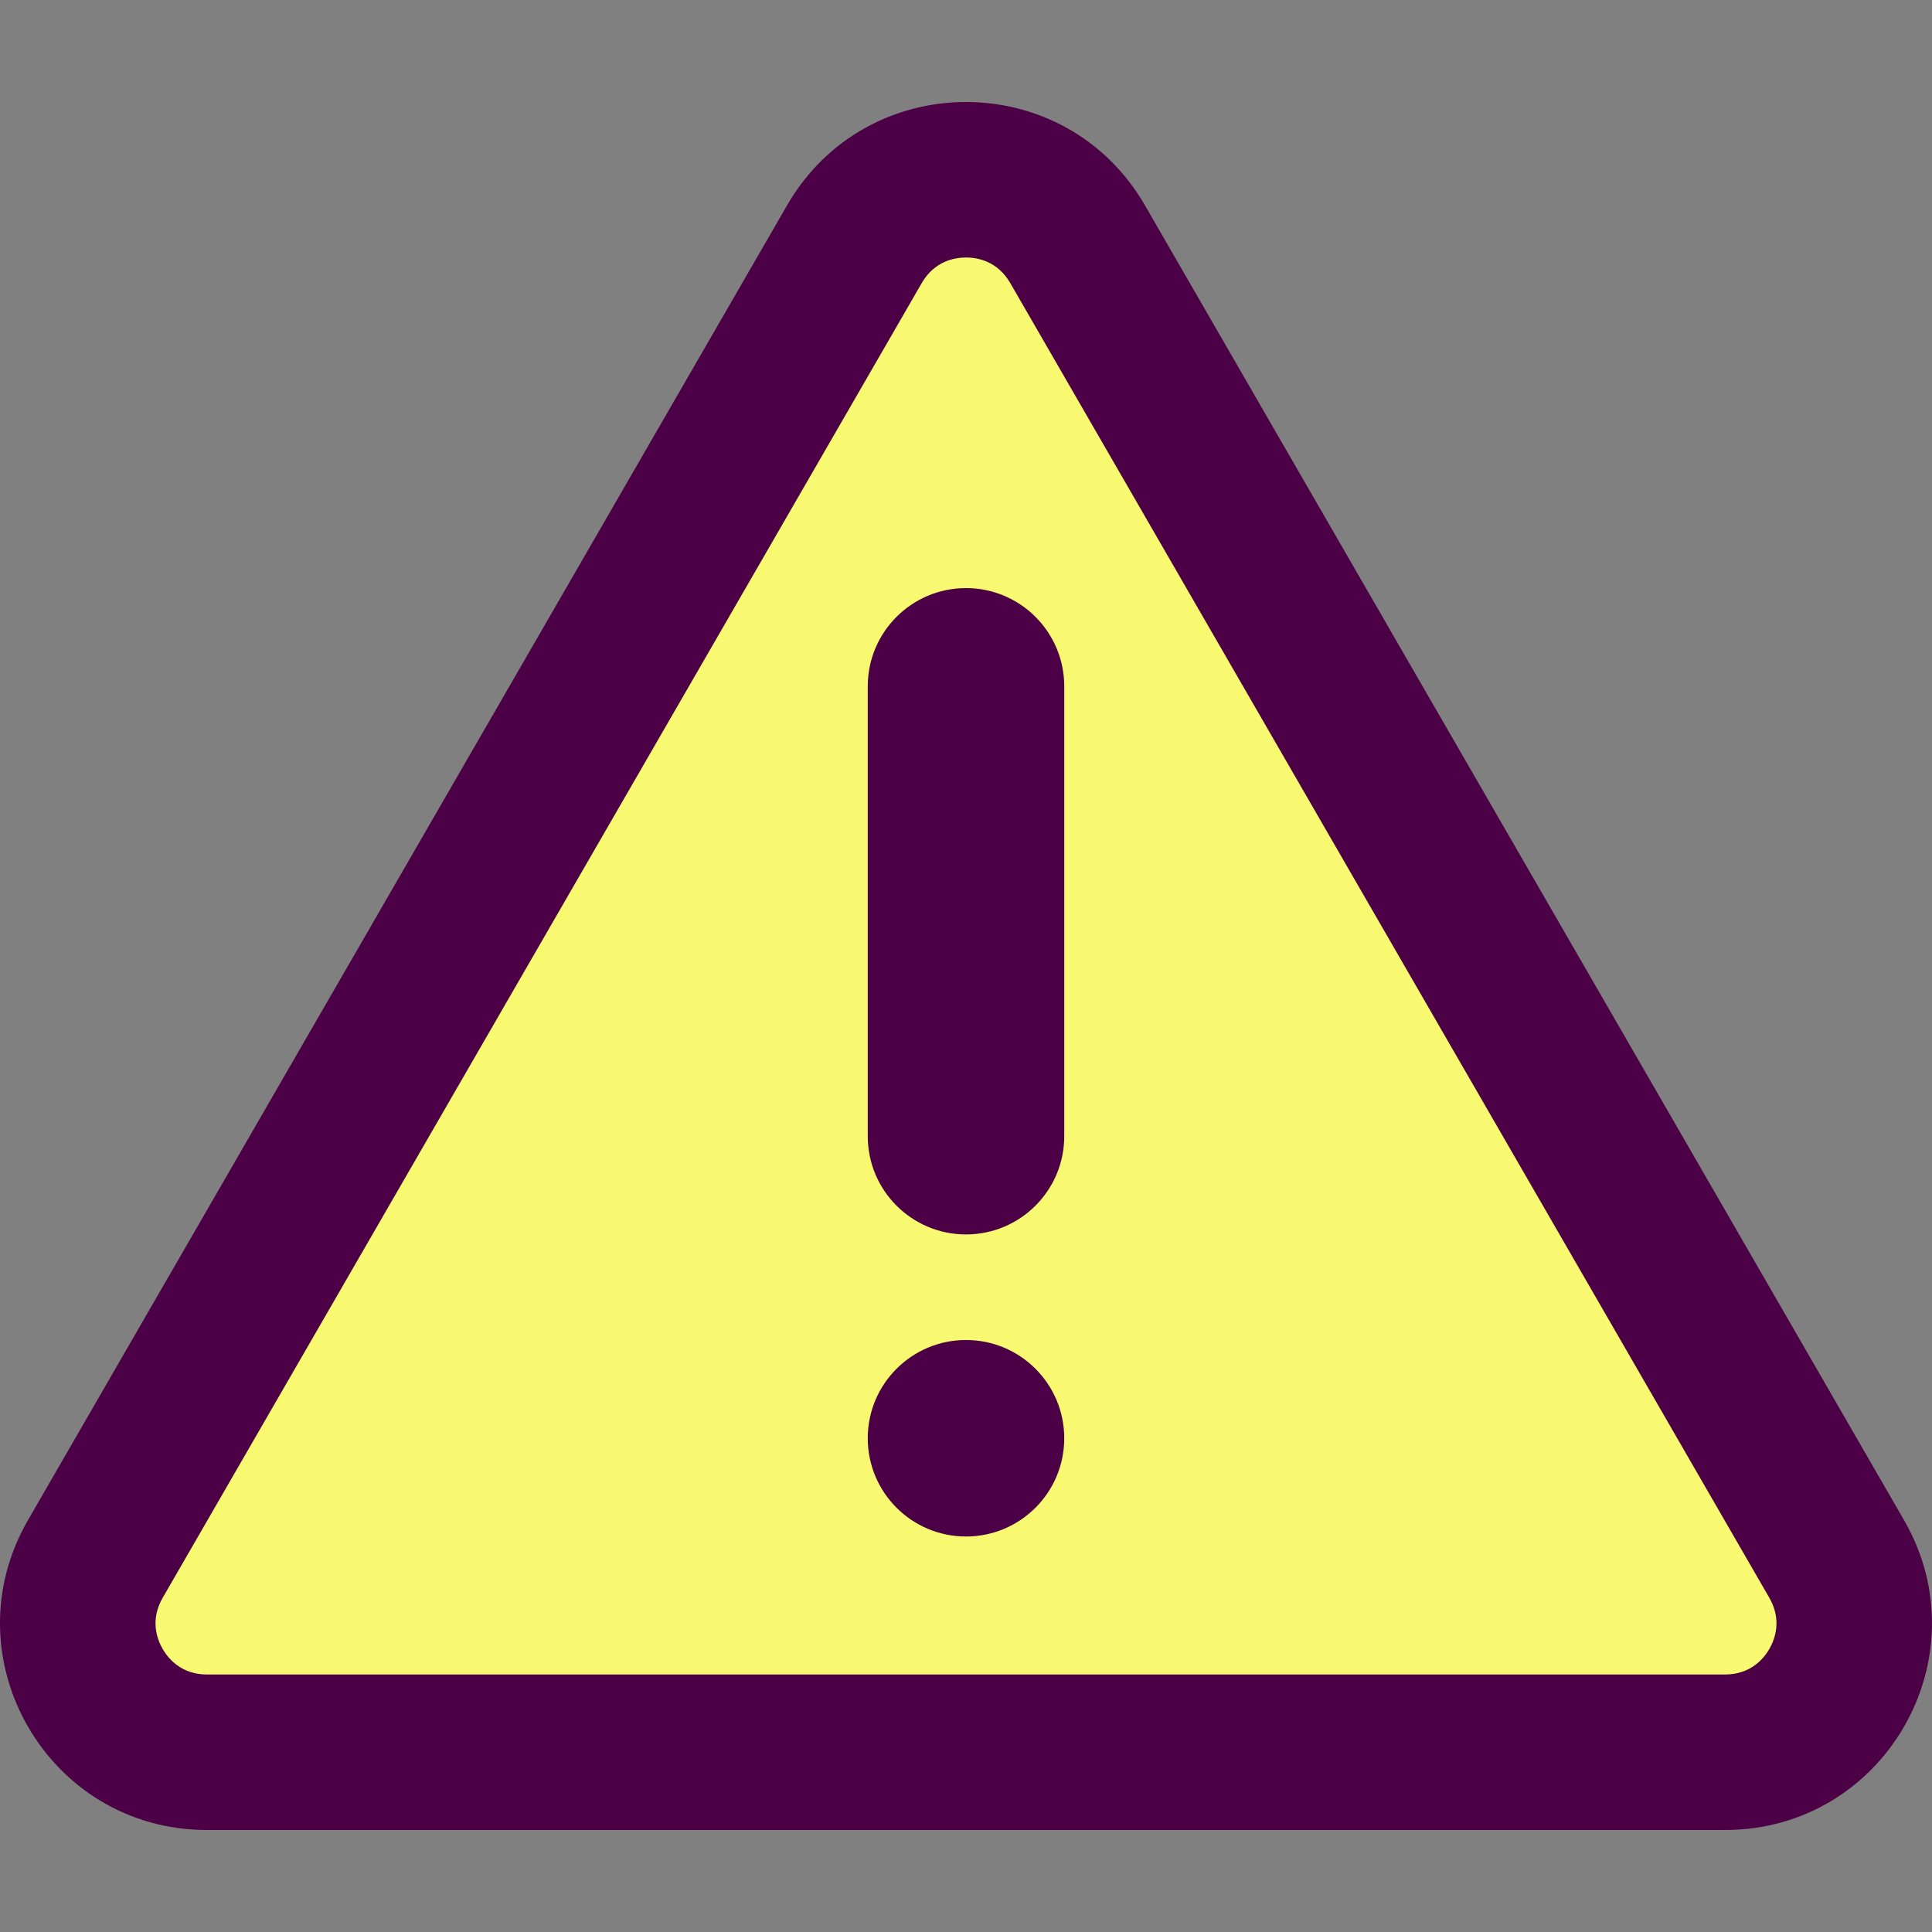
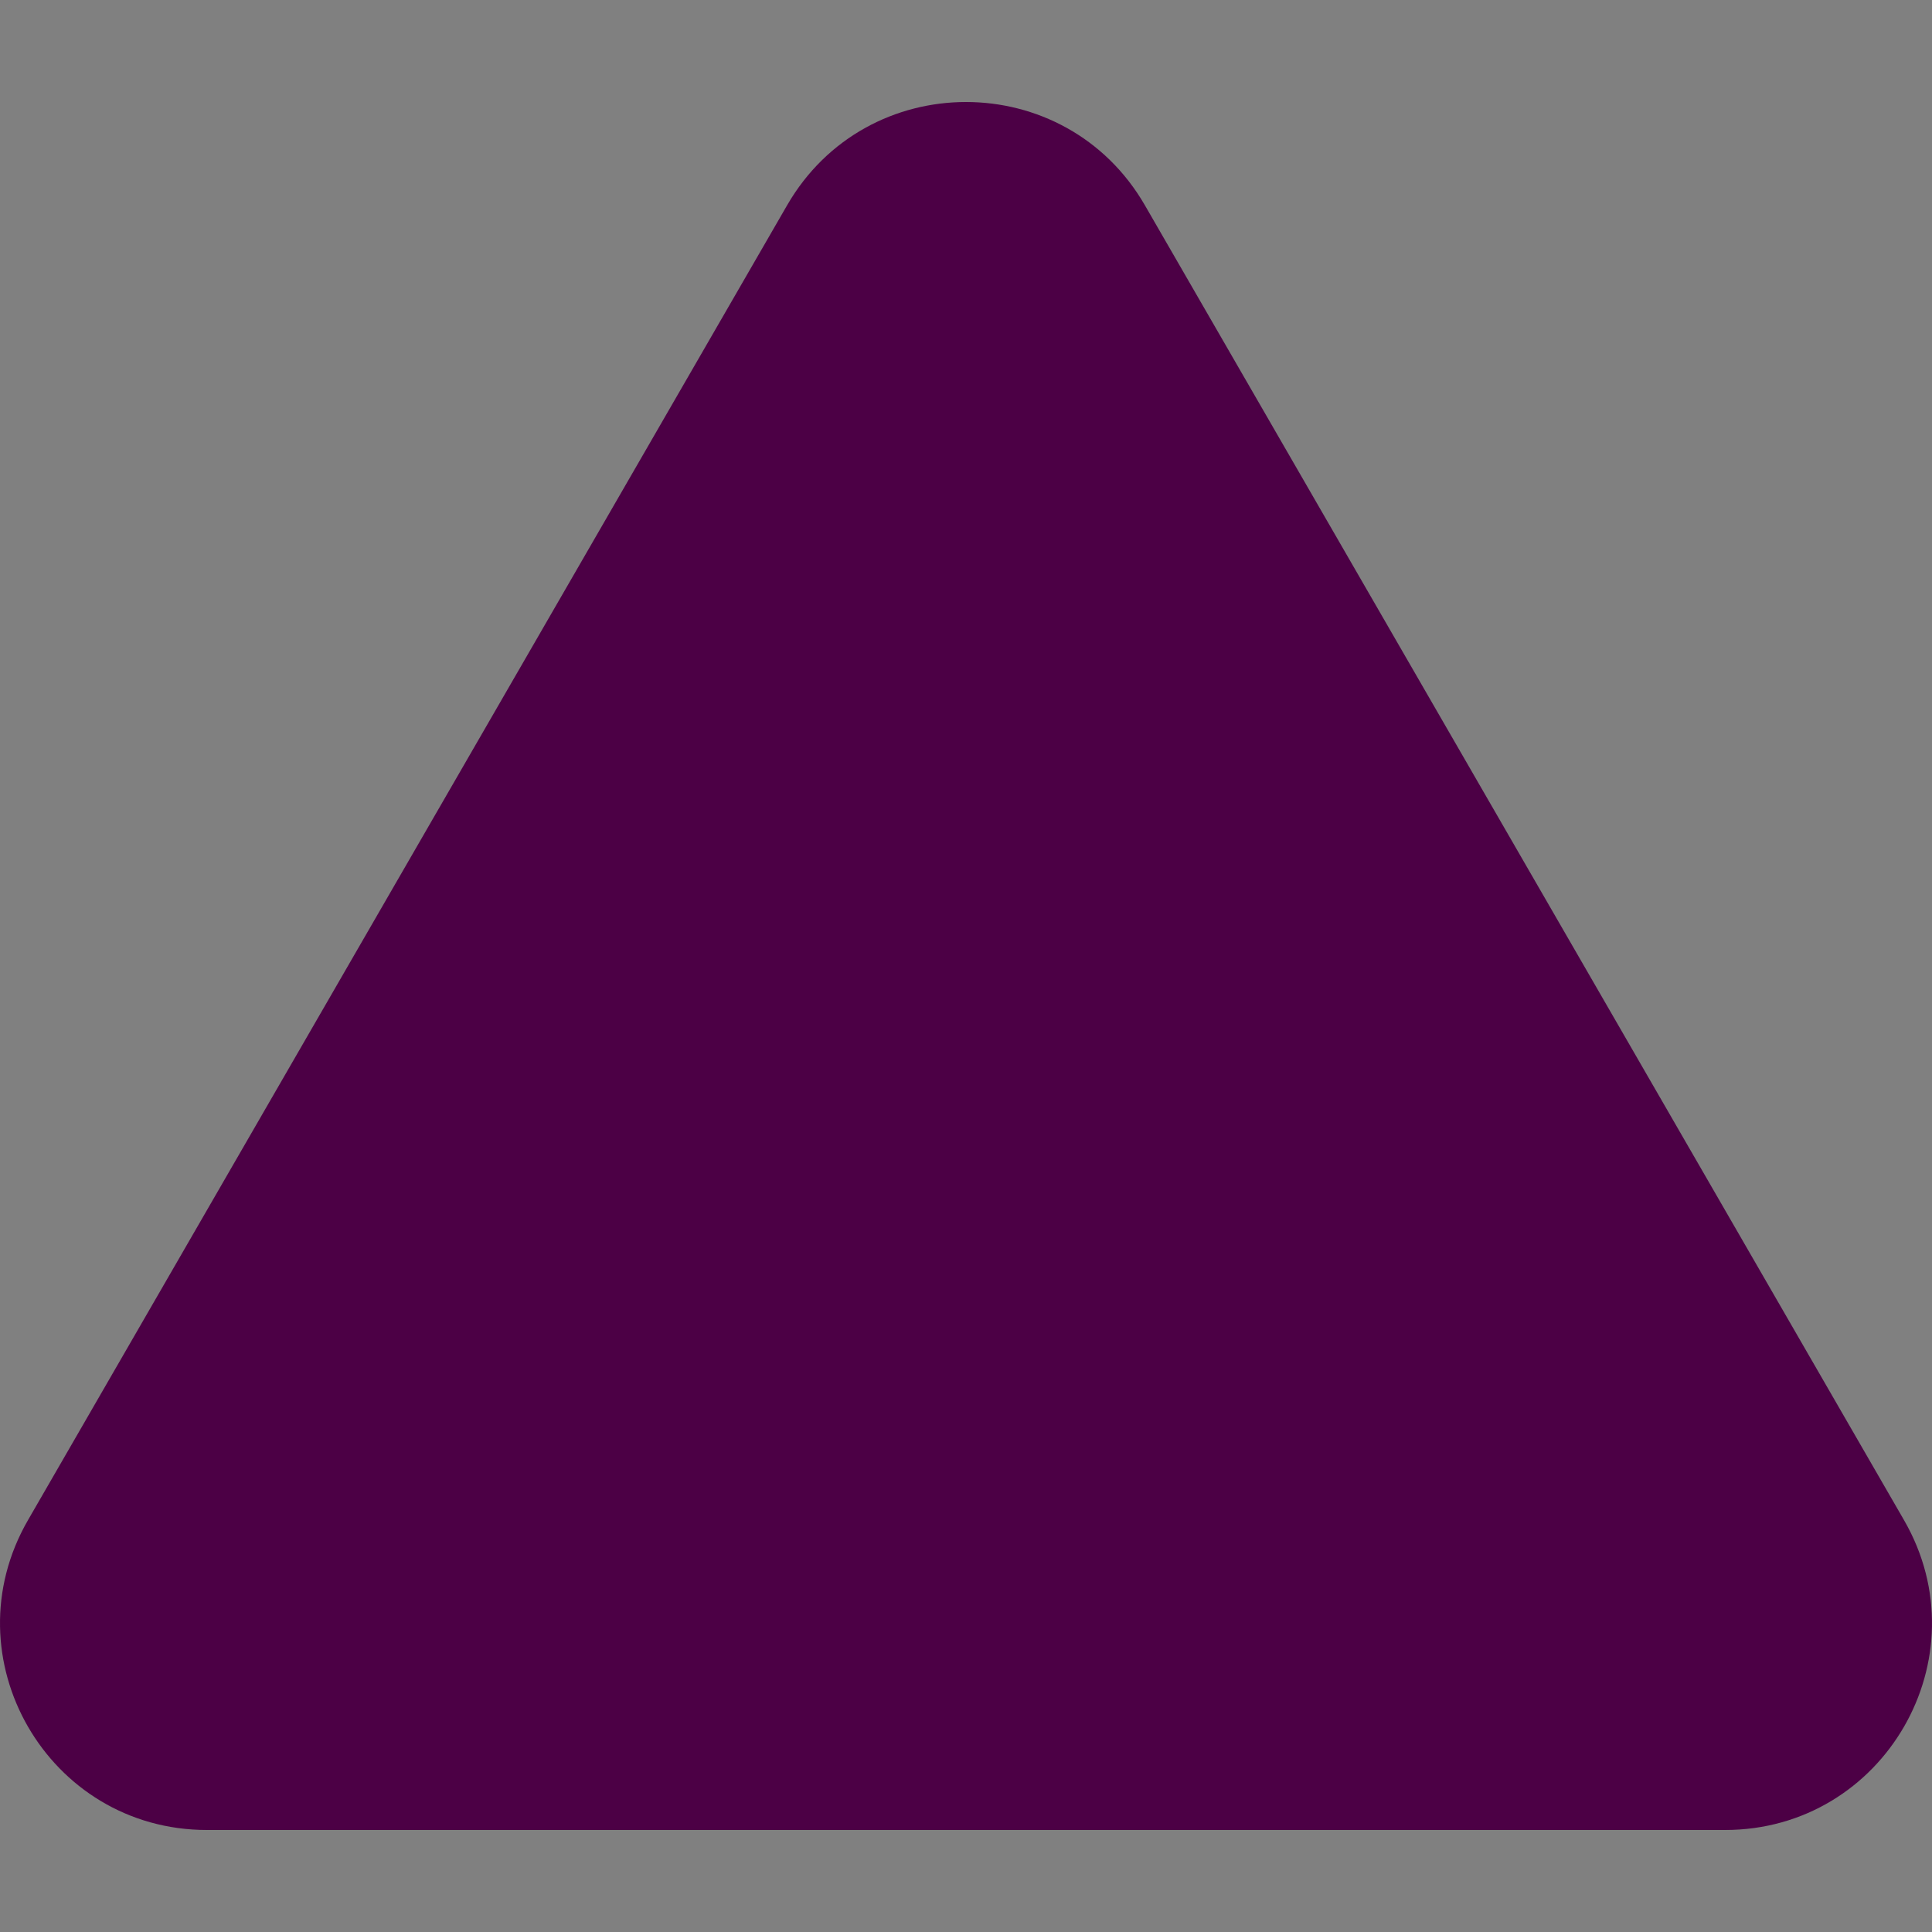
<svg xmlns="http://www.w3.org/2000/svg" version="1.1" width="512" height="512" x="0" y="0" viewBox="0 0 512 512" style="enable-background:new 0 0 512 512" xml:space="preserve" class="">
  <rect x="0" y="0" width="512" height="512" fill="#808080" stroke="none" />
  <g>
    <path d="m208.587 54.407-201.17 348.437c-21.073 36.499 5.268 82.122 47.413 82.122h402.34c42.145 0 68.486-45.624 47.413-82.122l-201.17-348.437c-21.072-36.498-73.754-36.498-94.826 0z" fill="#4C0045" data-original="#da4a54" class="" />
-     <path d="m54.83 443.76c-6.802 0-10.267-4.242-11.727-6.771s-3.401-7.65 0-13.542l201.17-348.436c3.401-5.891 8.807-6.771 11.727-6.771s8.326.88 11.727 6.771l201.17 348.436c3.401 5.891 1.46 11.013 0 13.541-1.46 2.529-4.925 6.771-11.727 6.771h-402.34z" fill="#F9F871" data-original="#f6e266" class="" />
    <g fill="#544F57">
      <path d="m256 327.138c-14.379 0-26.036-11.657-26.036-26.036v-119.216c0-14.379 11.657-26.036 26.036-26.036 14.379 0 26.036 11.657 26.036 26.036v119.217c0 14.379-11.657 26.035-26.036 26.035z" fill="#4C0045" data-original="#544f57" class="" />
      <circle cx="256" cy="381.152" r="26.036" fill="#4C0045" data-original="#544f57" class="" />
    </g>
  </g>
</svg>